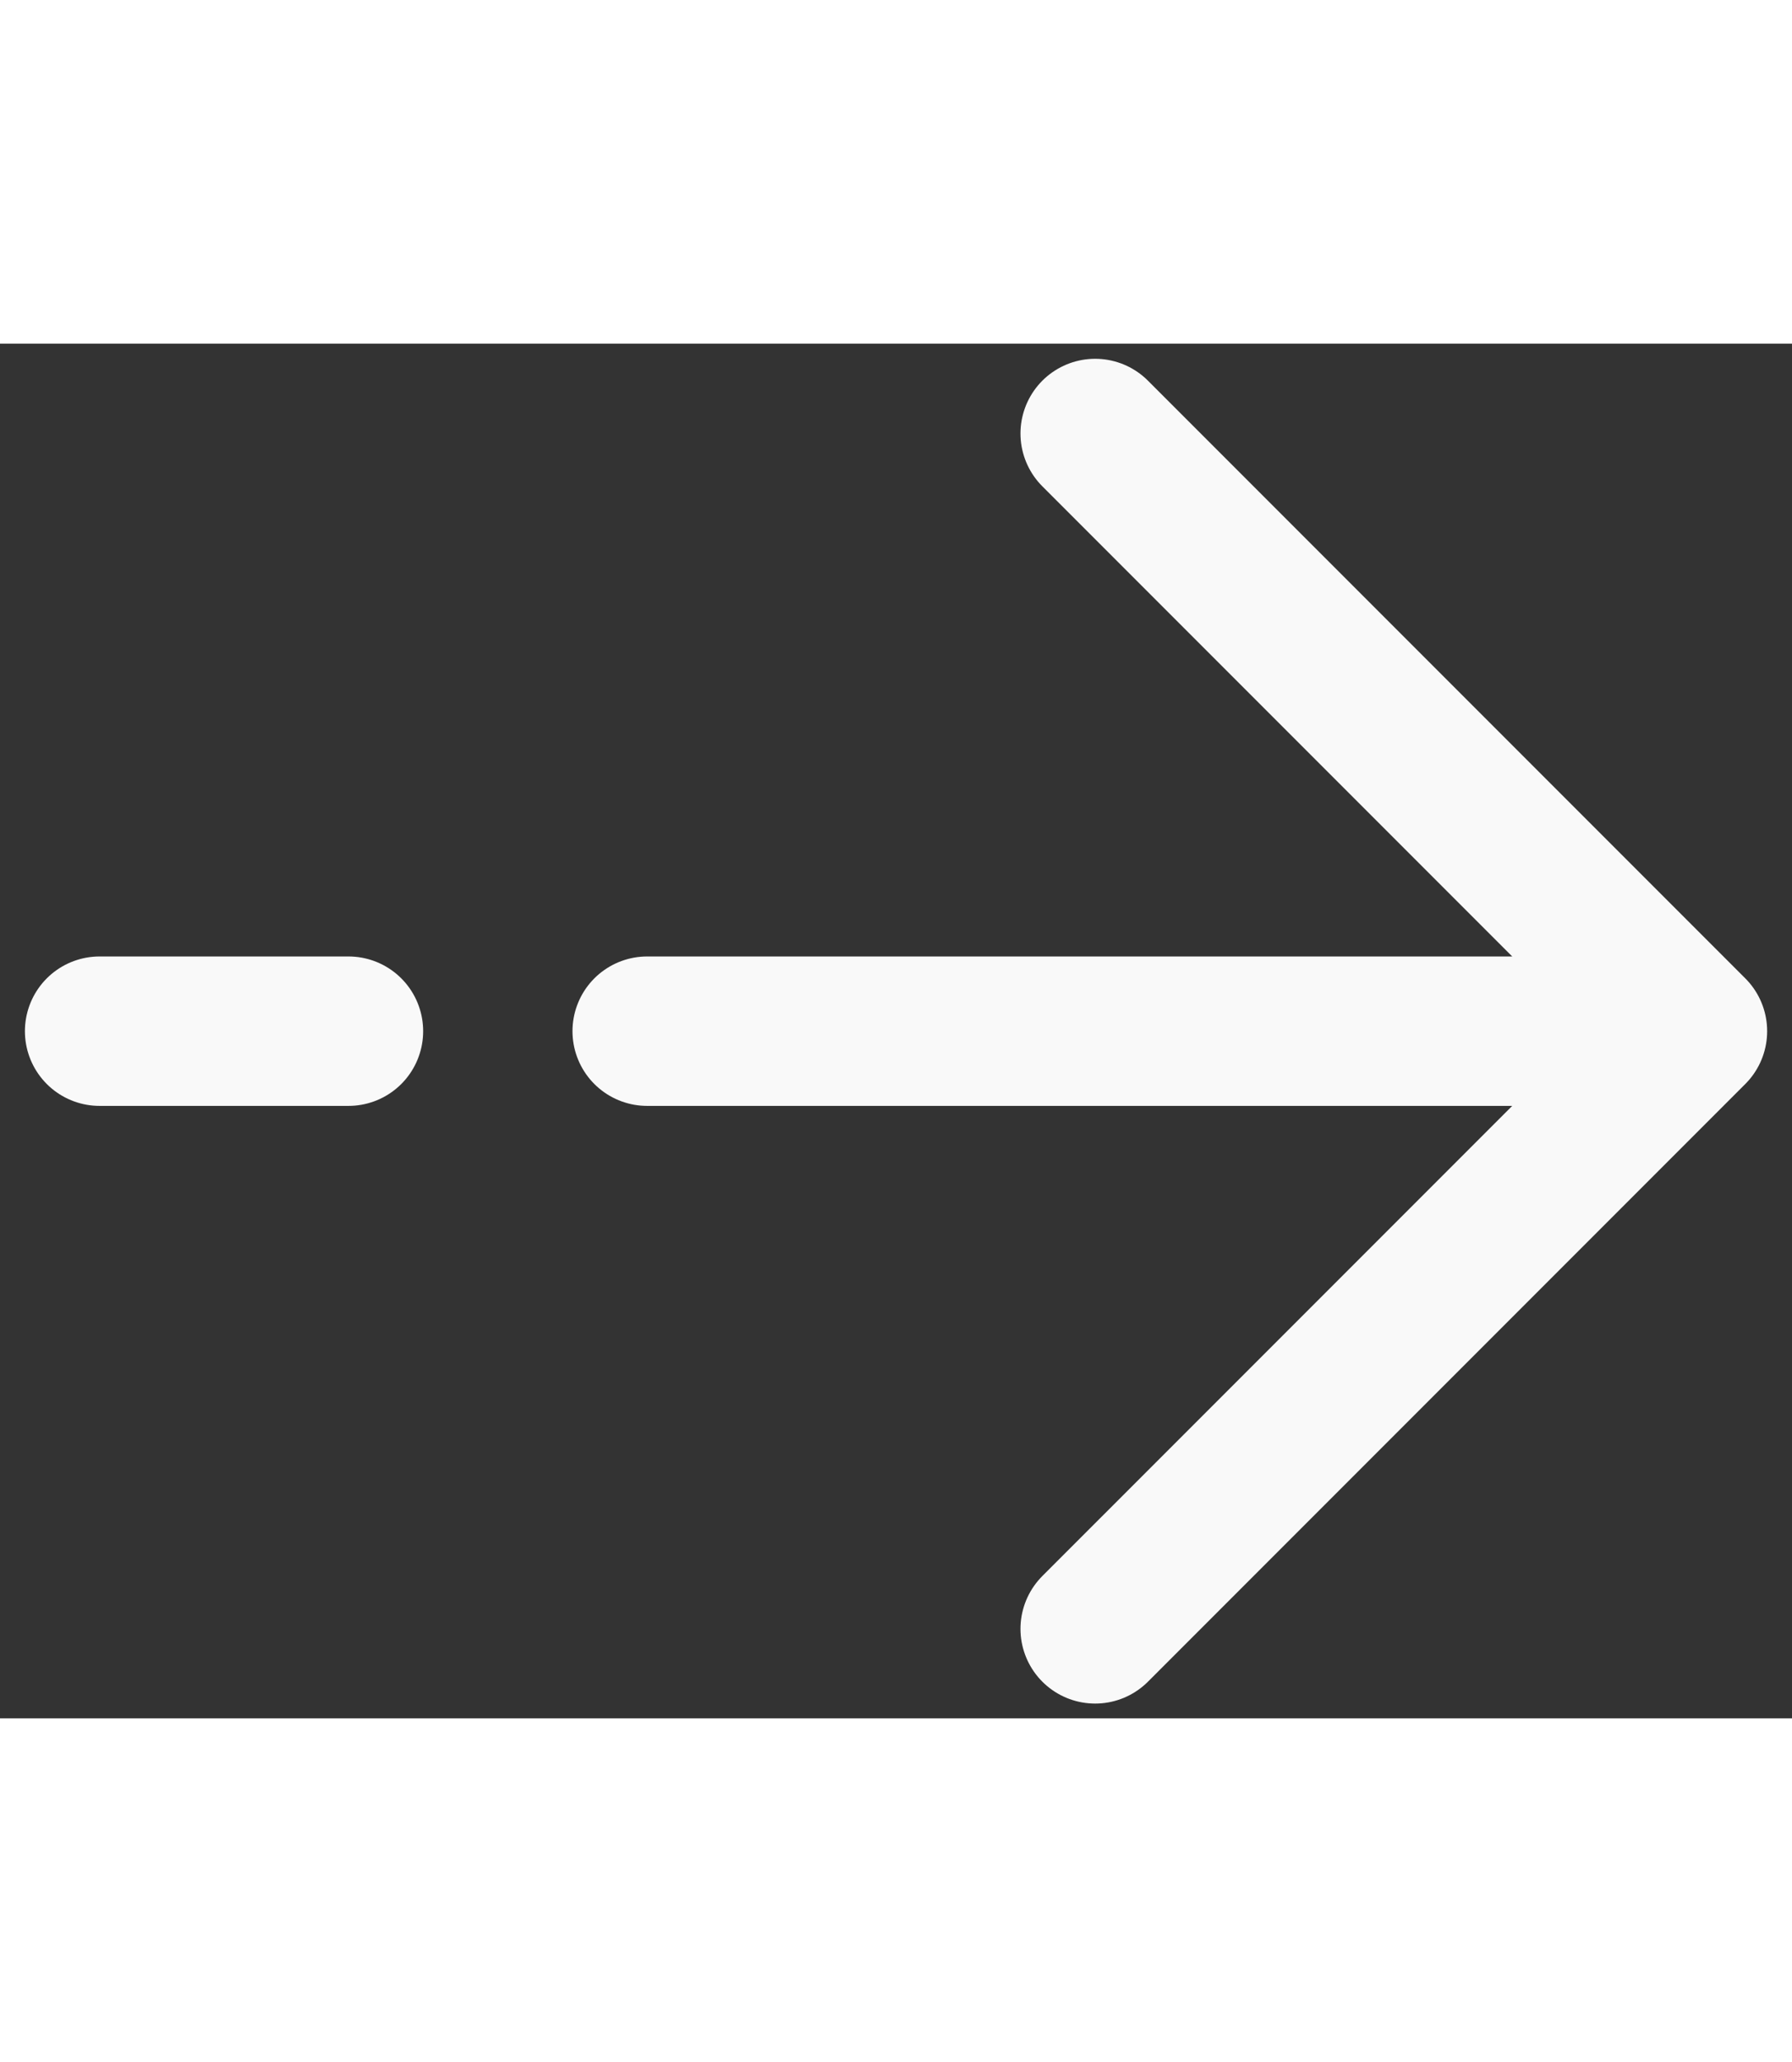
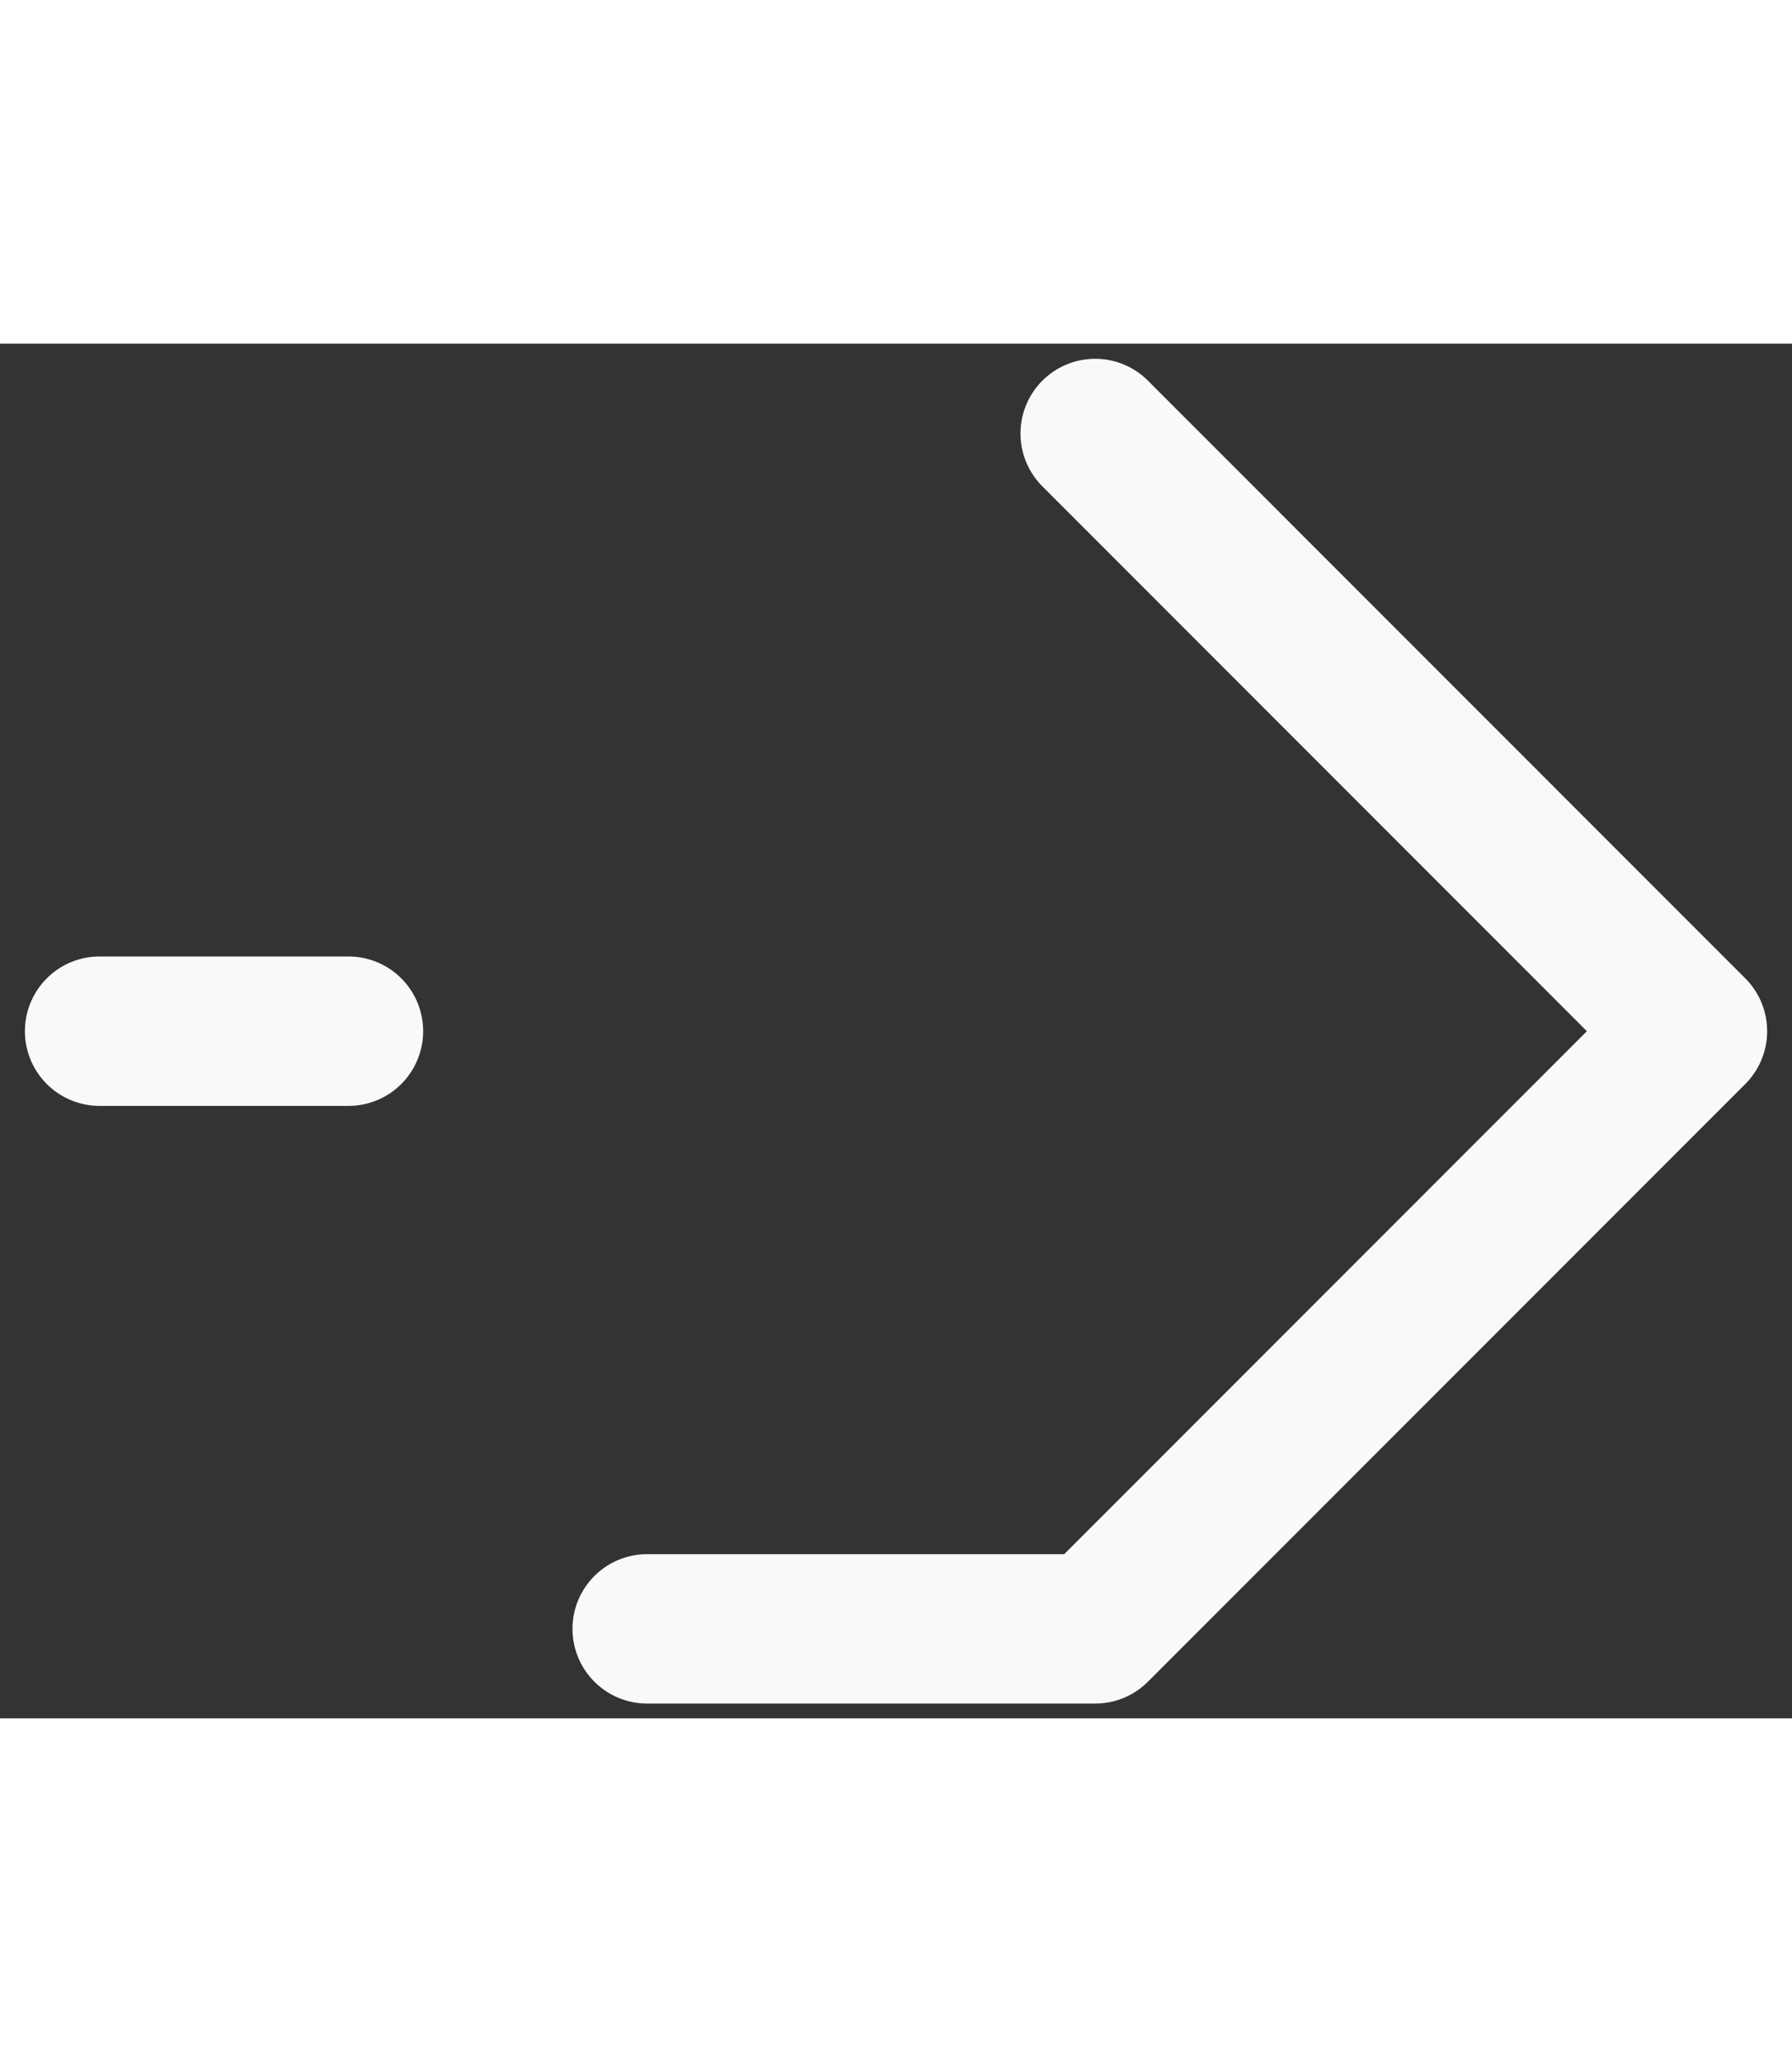
<svg xmlns="http://www.w3.org/2000/svg" width="20" viewBox="0 0 30 23" fill="none">
  <rect x="0" y="0" width="30" height="23" fill="#333333" stroke="none" />
-   <path d="M1.667 11.503H5.834M28.334 11.503L18.334 1.503M28.334 11.503L18.334 21.503M28.334 11.503H10.834" stroke="#F9F9F9" stroke-width="2.5" stroke-linecap="round" stroke-linejoin="round" />
+   <path d="M1.667 11.503H5.834M28.334 11.503L18.334 1.503M28.334 11.503L18.334 21.503H10.834" stroke="#F9F9F9" stroke-width="2.5" stroke-linecap="round" stroke-linejoin="round" />
</svg>